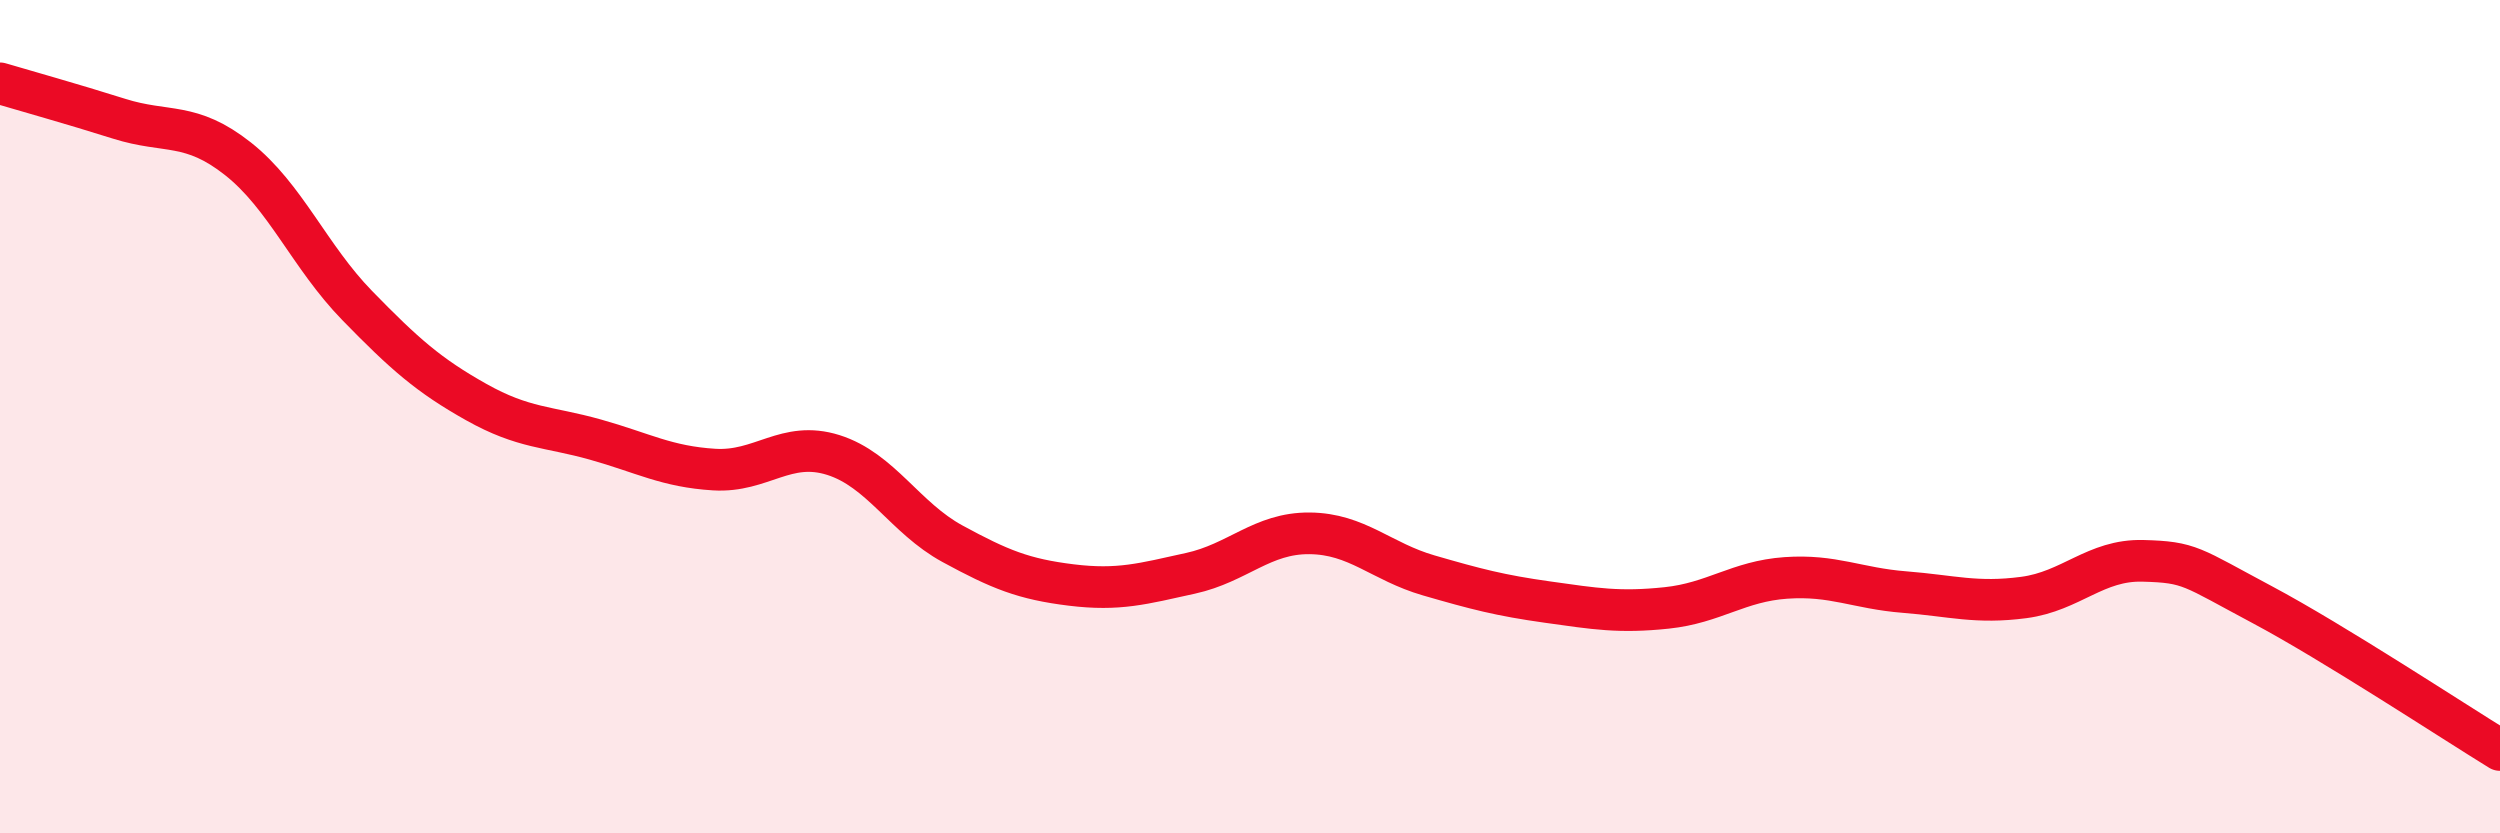
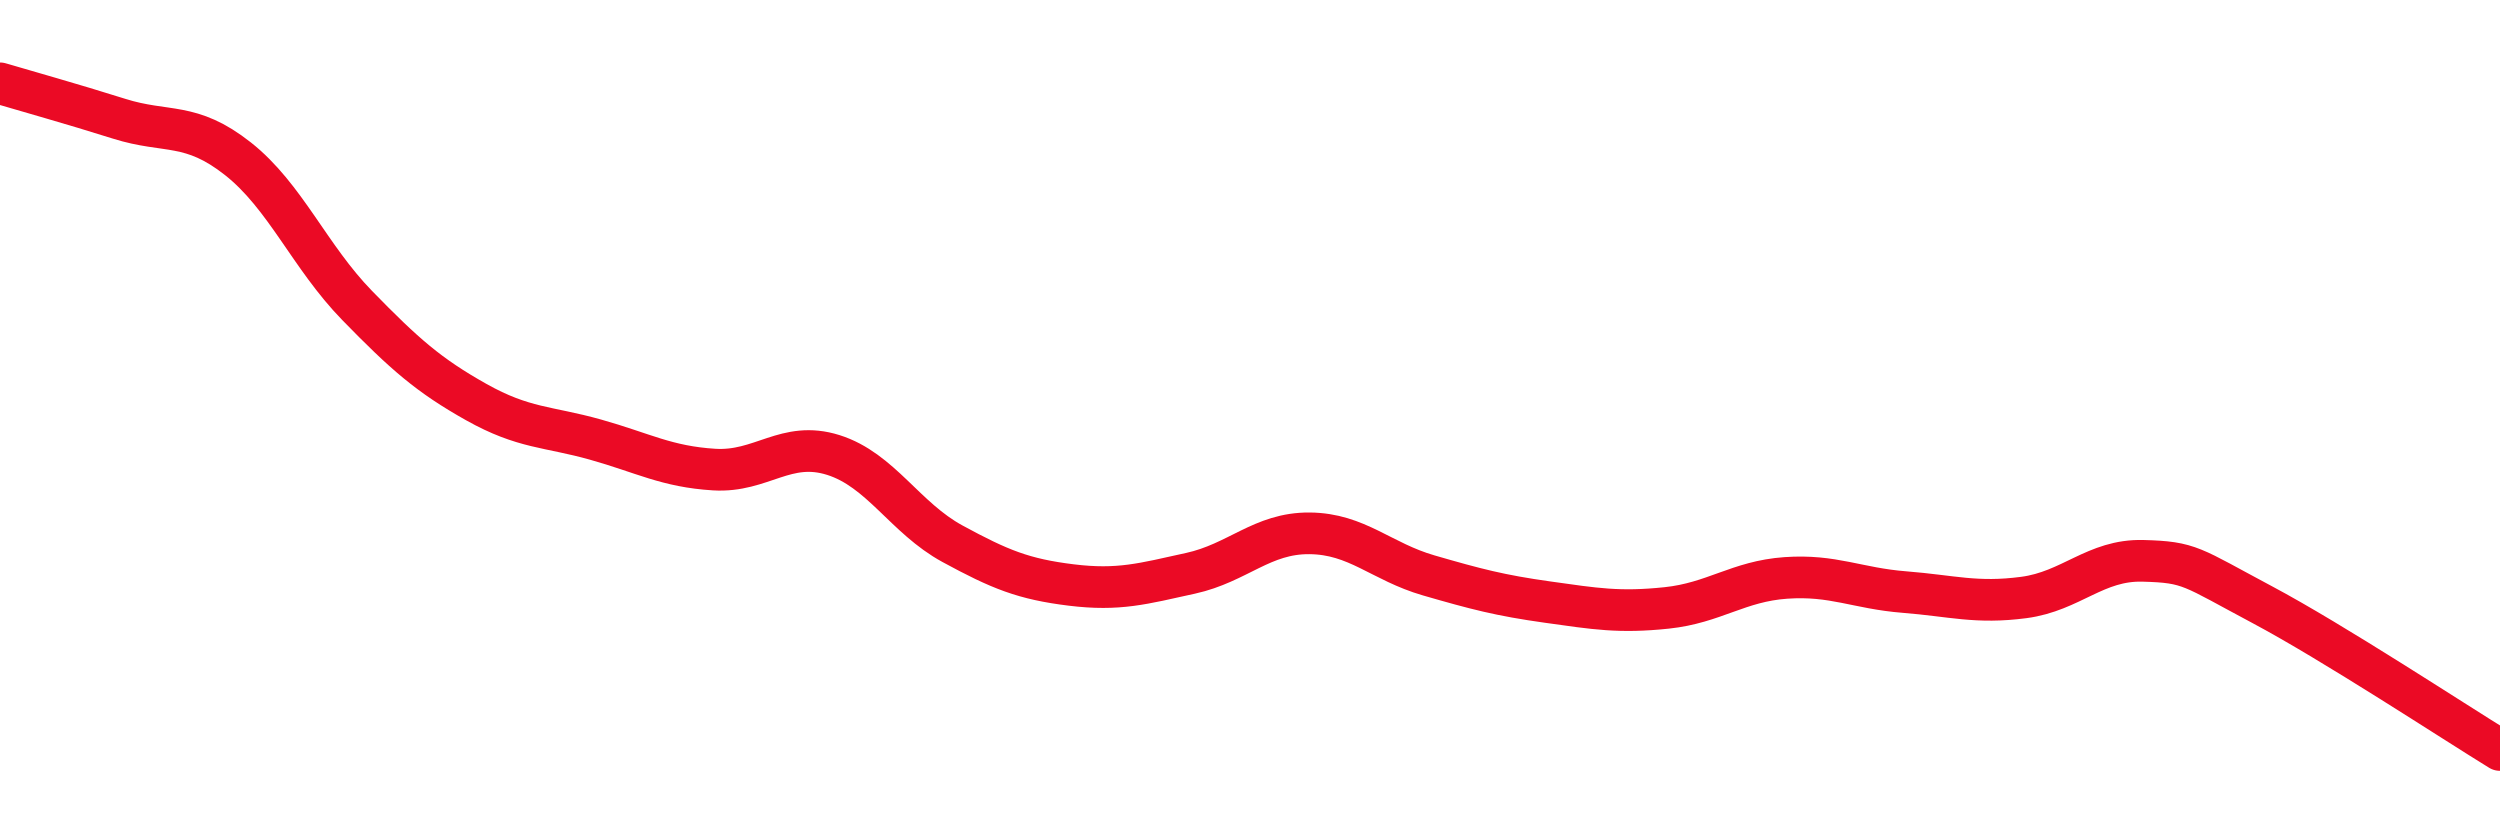
<svg xmlns="http://www.w3.org/2000/svg" width="60" height="20" viewBox="0 0 60 20">
-   <path d="M 0,2 C 0.57,2.17 1.72,2.49 2.86,2.85 C 4,3.21 4.57,2.91 5.71,3.81 C 6.85,4.71 7.43,6.16 8.57,7.33 C 9.71,8.5 10.29,9.01 11.43,9.65 C 12.57,10.29 13.15,10.23 14.29,10.55 C 15.43,10.87 16,11.2 17.14,11.27 C 18.28,11.34 18.86,10.56 20,10.92 C 21.14,11.28 21.72,12.43 22.86,13.05 C 24,13.67 24.57,13.9 25.71,14.04 C 26.85,14.18 27.43,14.01 28.57,13.76 C 29.71,13.51 30.29,12.79 31.43,12.8 C 32.57,12.81 33.15,13.48 34.29,13.81 C 35.43,14.14 36,14.29 37.14,14.45 C 38.28,14.61 38.86,14.71 40,14.59 C 41.14,14.47 41.72,13.95 42.86,13.87 C 44,13.79 44.57,14.12 45.71,14.21 C 46.85,14.3 47.43,14.49 48.57,14.34 C 49.71,14.19 50.29,13.43 51.43,13.46 C 52.57,13.49 52.58,13.6 54.29,14.51 C 56,15.42 58.86,17.3 60,18L60 20L0 20Z" fill="#EB0A25" opacity="0.1" stroke-linecap="round" stroke-linejoin="round" />
  <path d="M 0,2 C 0.57,2.17 1.72,2.49 2.86,2.85 C 4,3.21 4.57,2.91 5.71,3.81 C 6.85,4.71 7.43,6.16 8.57,7.33 C 9.71,8.5 10.29,9.01 11.43,9.65 C 12.57,10.29 13.15,10.23 14.29,10.55 C 15.43,10.87 16,11.2 17.14,11.27 C 18.28,11.34 18.86,10.56 20,10.92 C 21.14,11.28 21.72,12.43 22.86,13.05 C 24,13.67 24.57,13.9 25.71,14.04 C 26.85,14.18 27.43,14.01 28.57,13.76 C 29.71,13.51 30.29,12.79 31.43,12.8 C 32.57,12.81 33.15,13.48 34.29,13.81 C 35.43,14.14 36,14.29 37.14,14.45 C 38.28,14.61 38.86,14.71 40,14.59 C 41.14,14.47 41.72,13.95 42.86,13.87 C 44,13.79 44.57,14.12 45.71,14.21 C 46.85,14.3 47.43,14.49 48.57,14.34 C 49.71,14.19 50.29,13.43 51.43,13.46 C 52.57,13.49 52.58,13.6 54.29,14.51 C 56,15.42 58.86,17.3 60,18" stroke="#EB0A25" stroke-width="1" fill="none" stroke-linecap="round" stroke-linejoin="round" />
</svg>